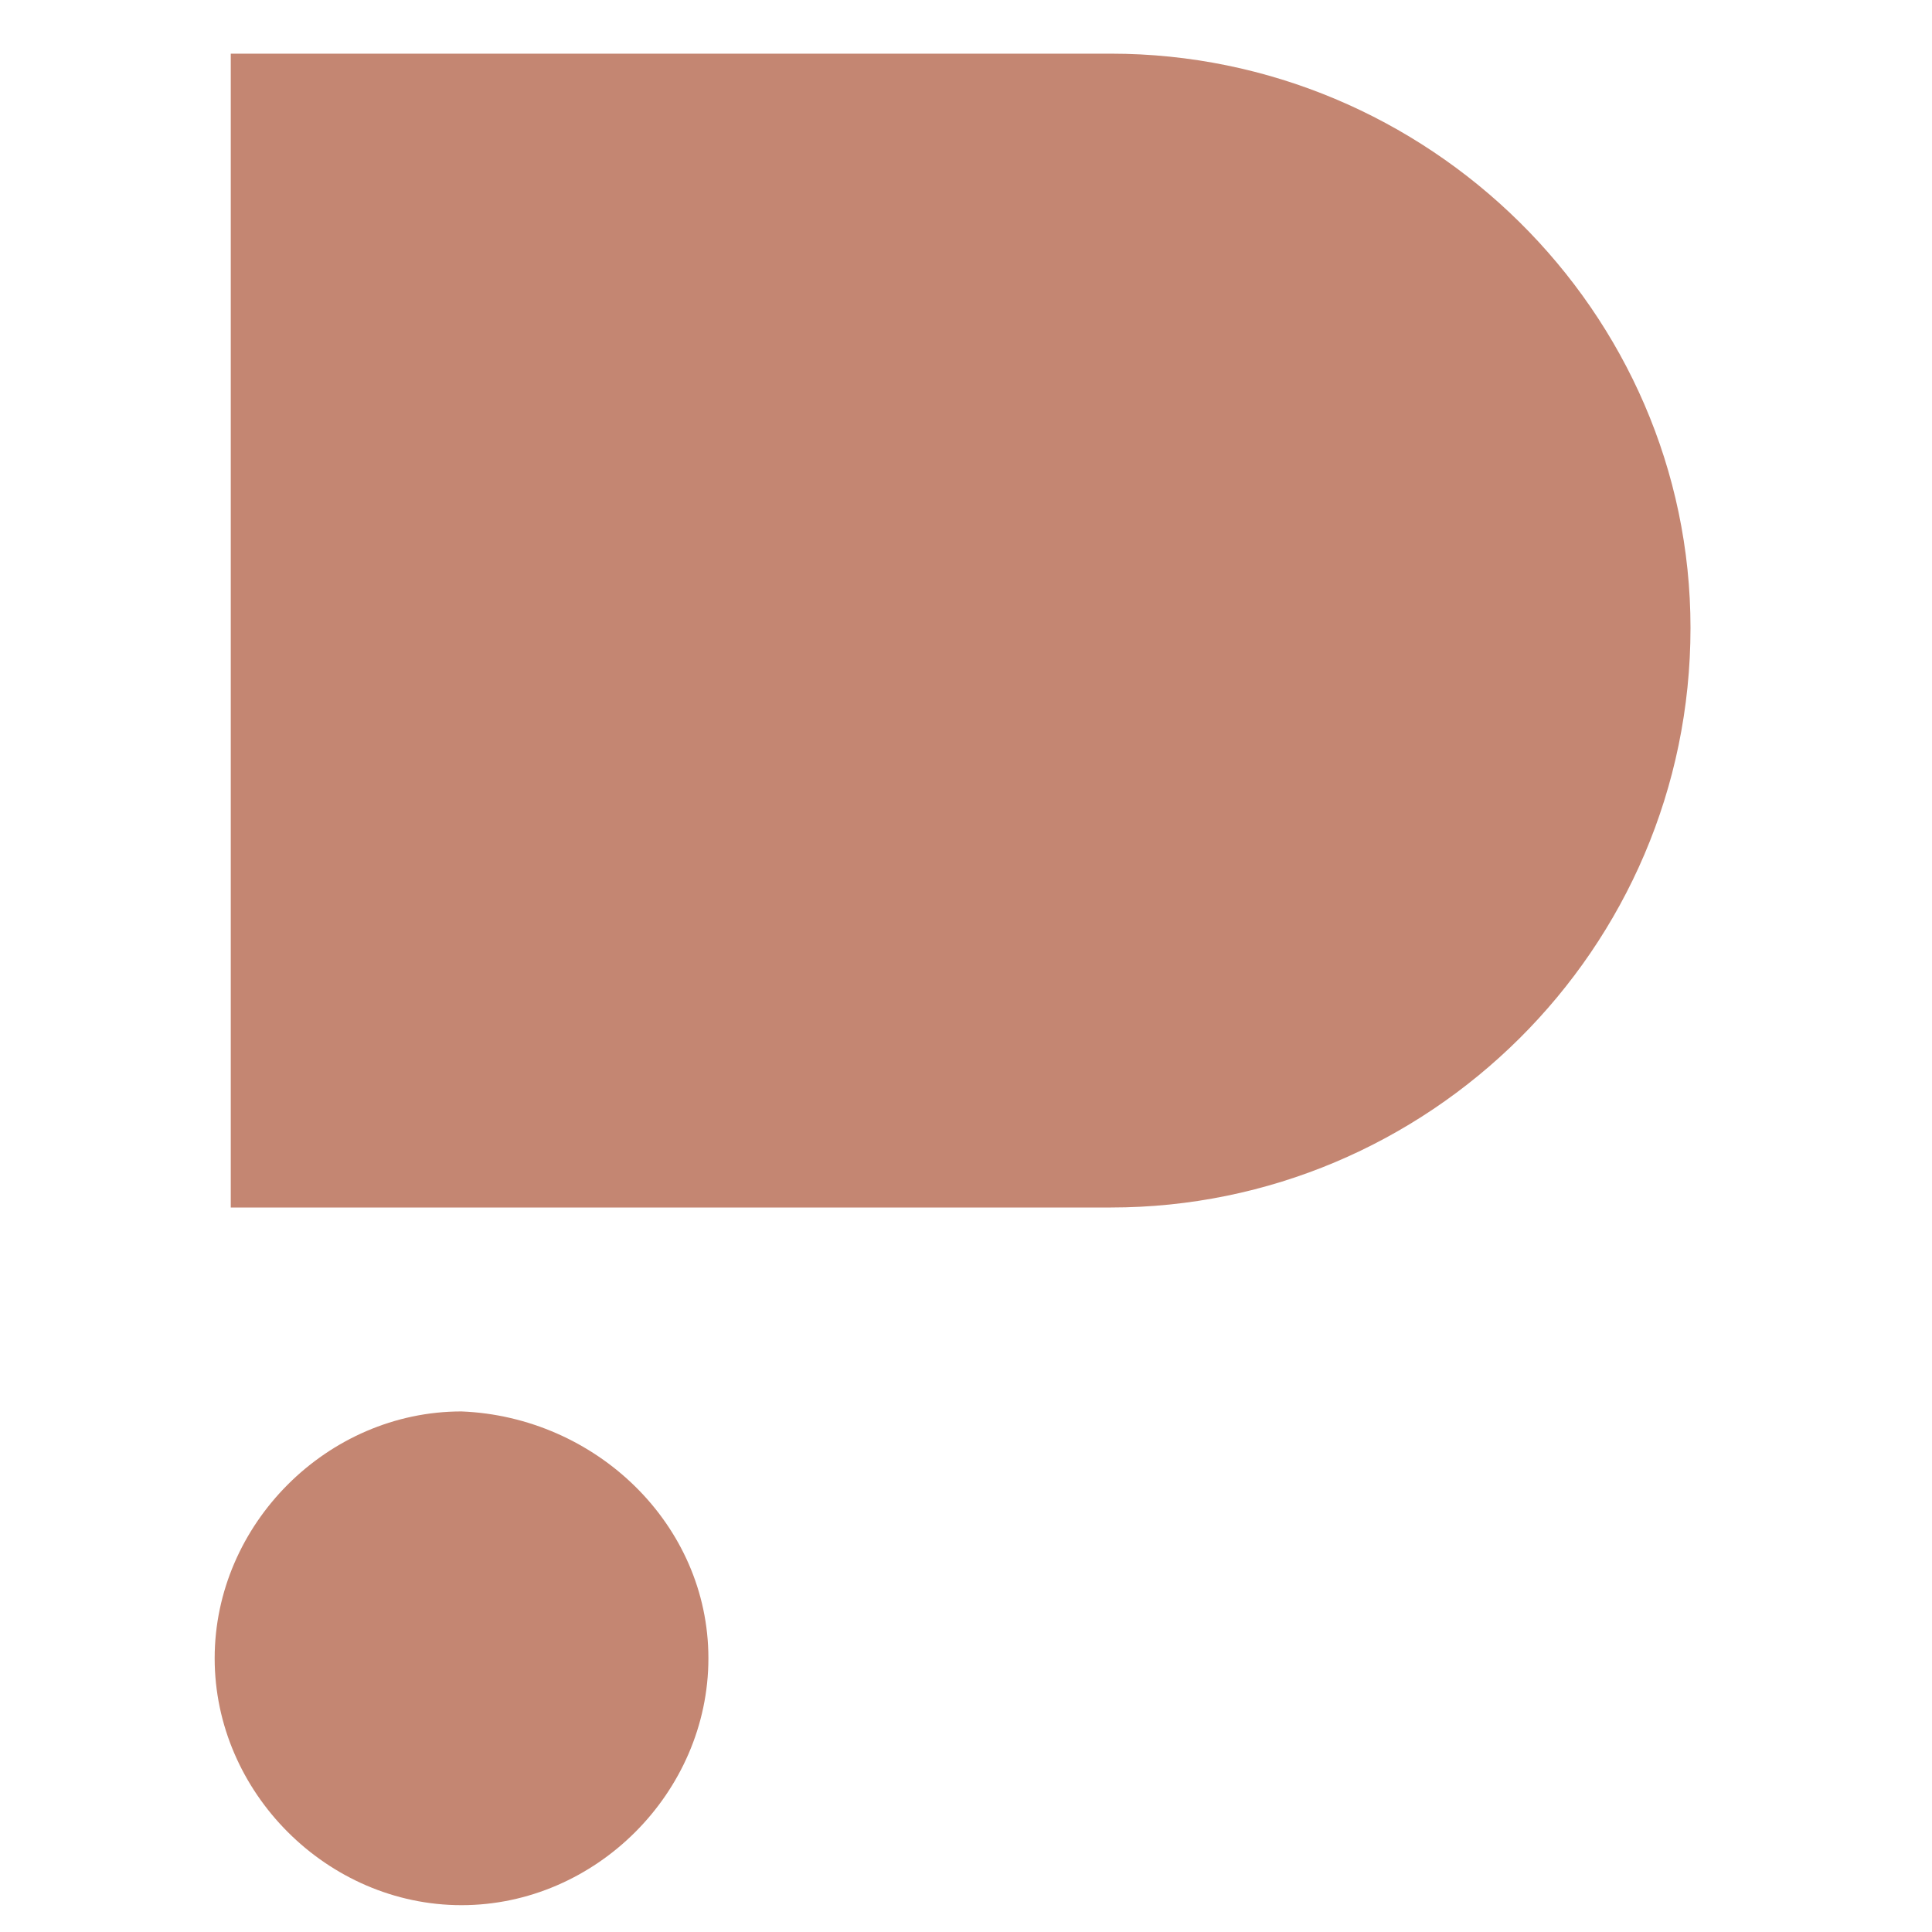
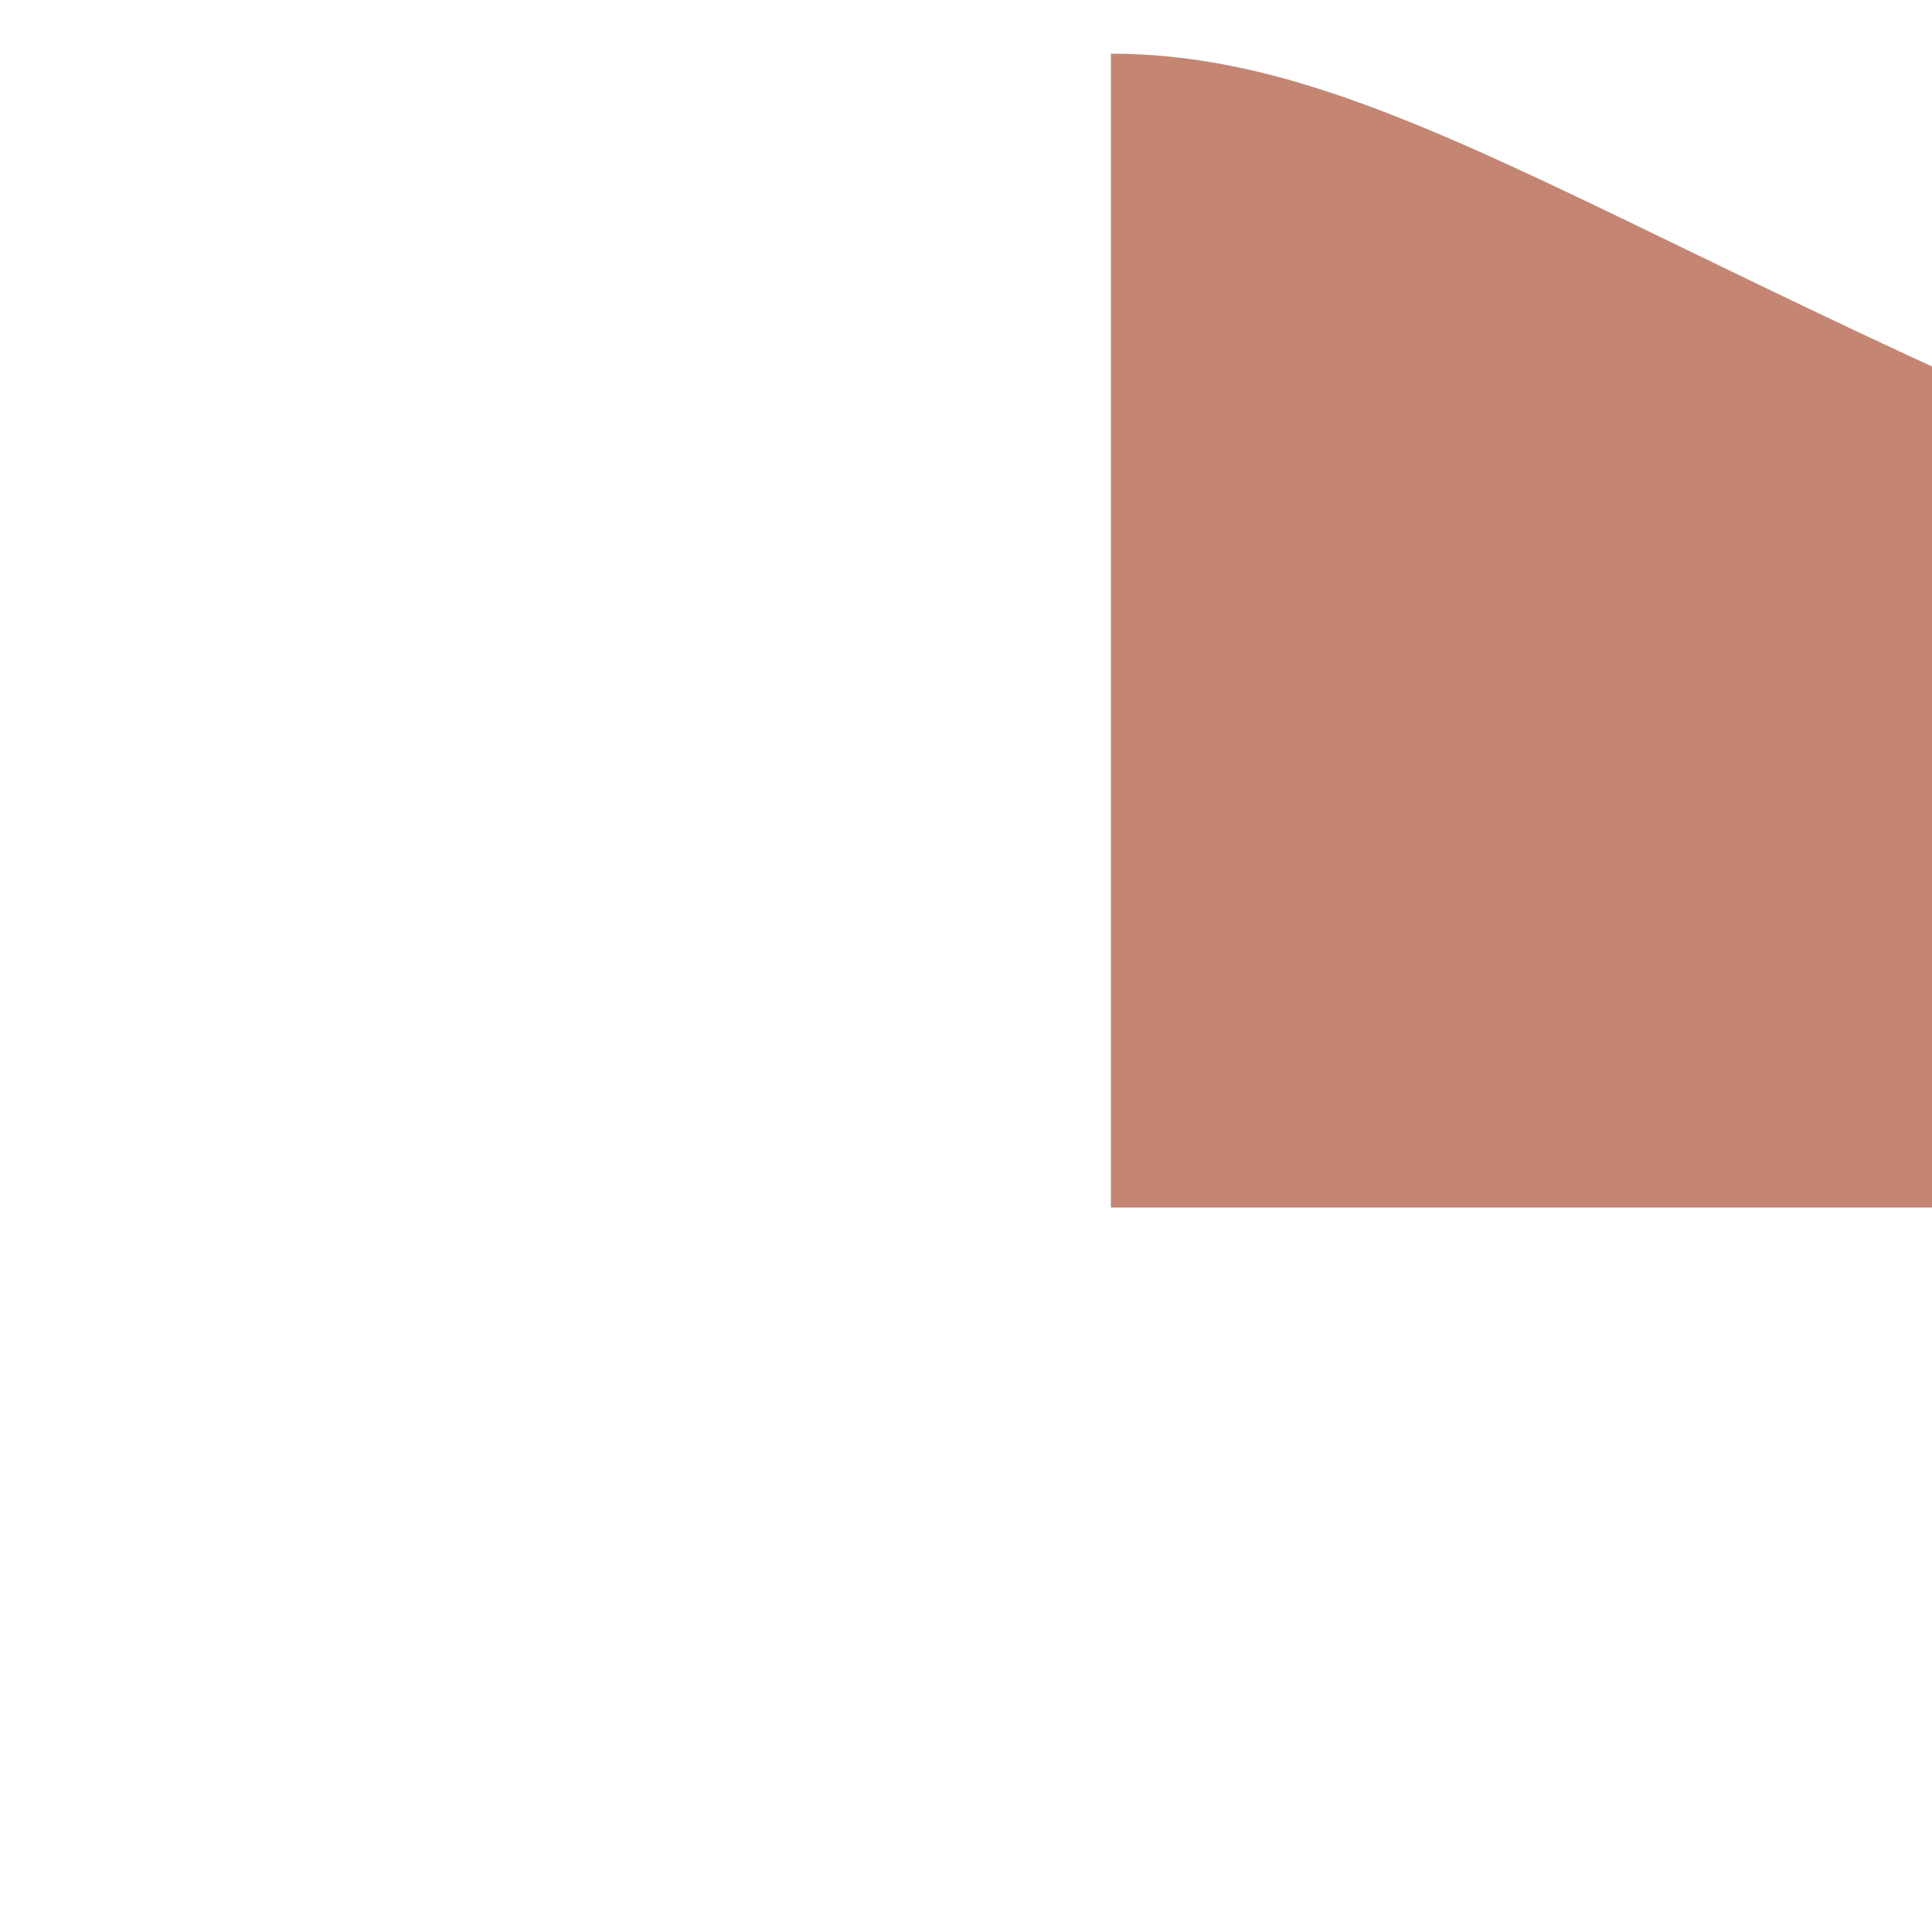
<svg xmlns="http://www.w3.org/2000/svg" version="1.1" id="Vrstva_1" x="0px" y="0px" viewBox="0 0 36 36" style="enable-background:new 0 0 36 36;" xml:space="preserve">
  <style type="text/css">
	.st0{fill:#C48672;}
</style>
-   <path class="st0" d="M20.7,1H4.3v21.5h16.4c5.9,0,10.8-4.8,10.8-10.8C31.5,5.8,26.6,1,20.7,1" />
-   <path class="st0" d="M13.2,30.9c0,2.5-2.1,4.6-4.6,4.6c-2.5,0-4.6-2.1-4.6-4.6c0-2.5,2.1-4.6,4.6-4.6C11.1,26.4,13.2,28.4,13.2,30.9  " />
+   <path class="st0" d="M20.7,1v21.5h16.4c5.9,0,10.8-4.8,10.8-10.8C31.5,5.8,26.6,1,20.7,1" />
</svg>